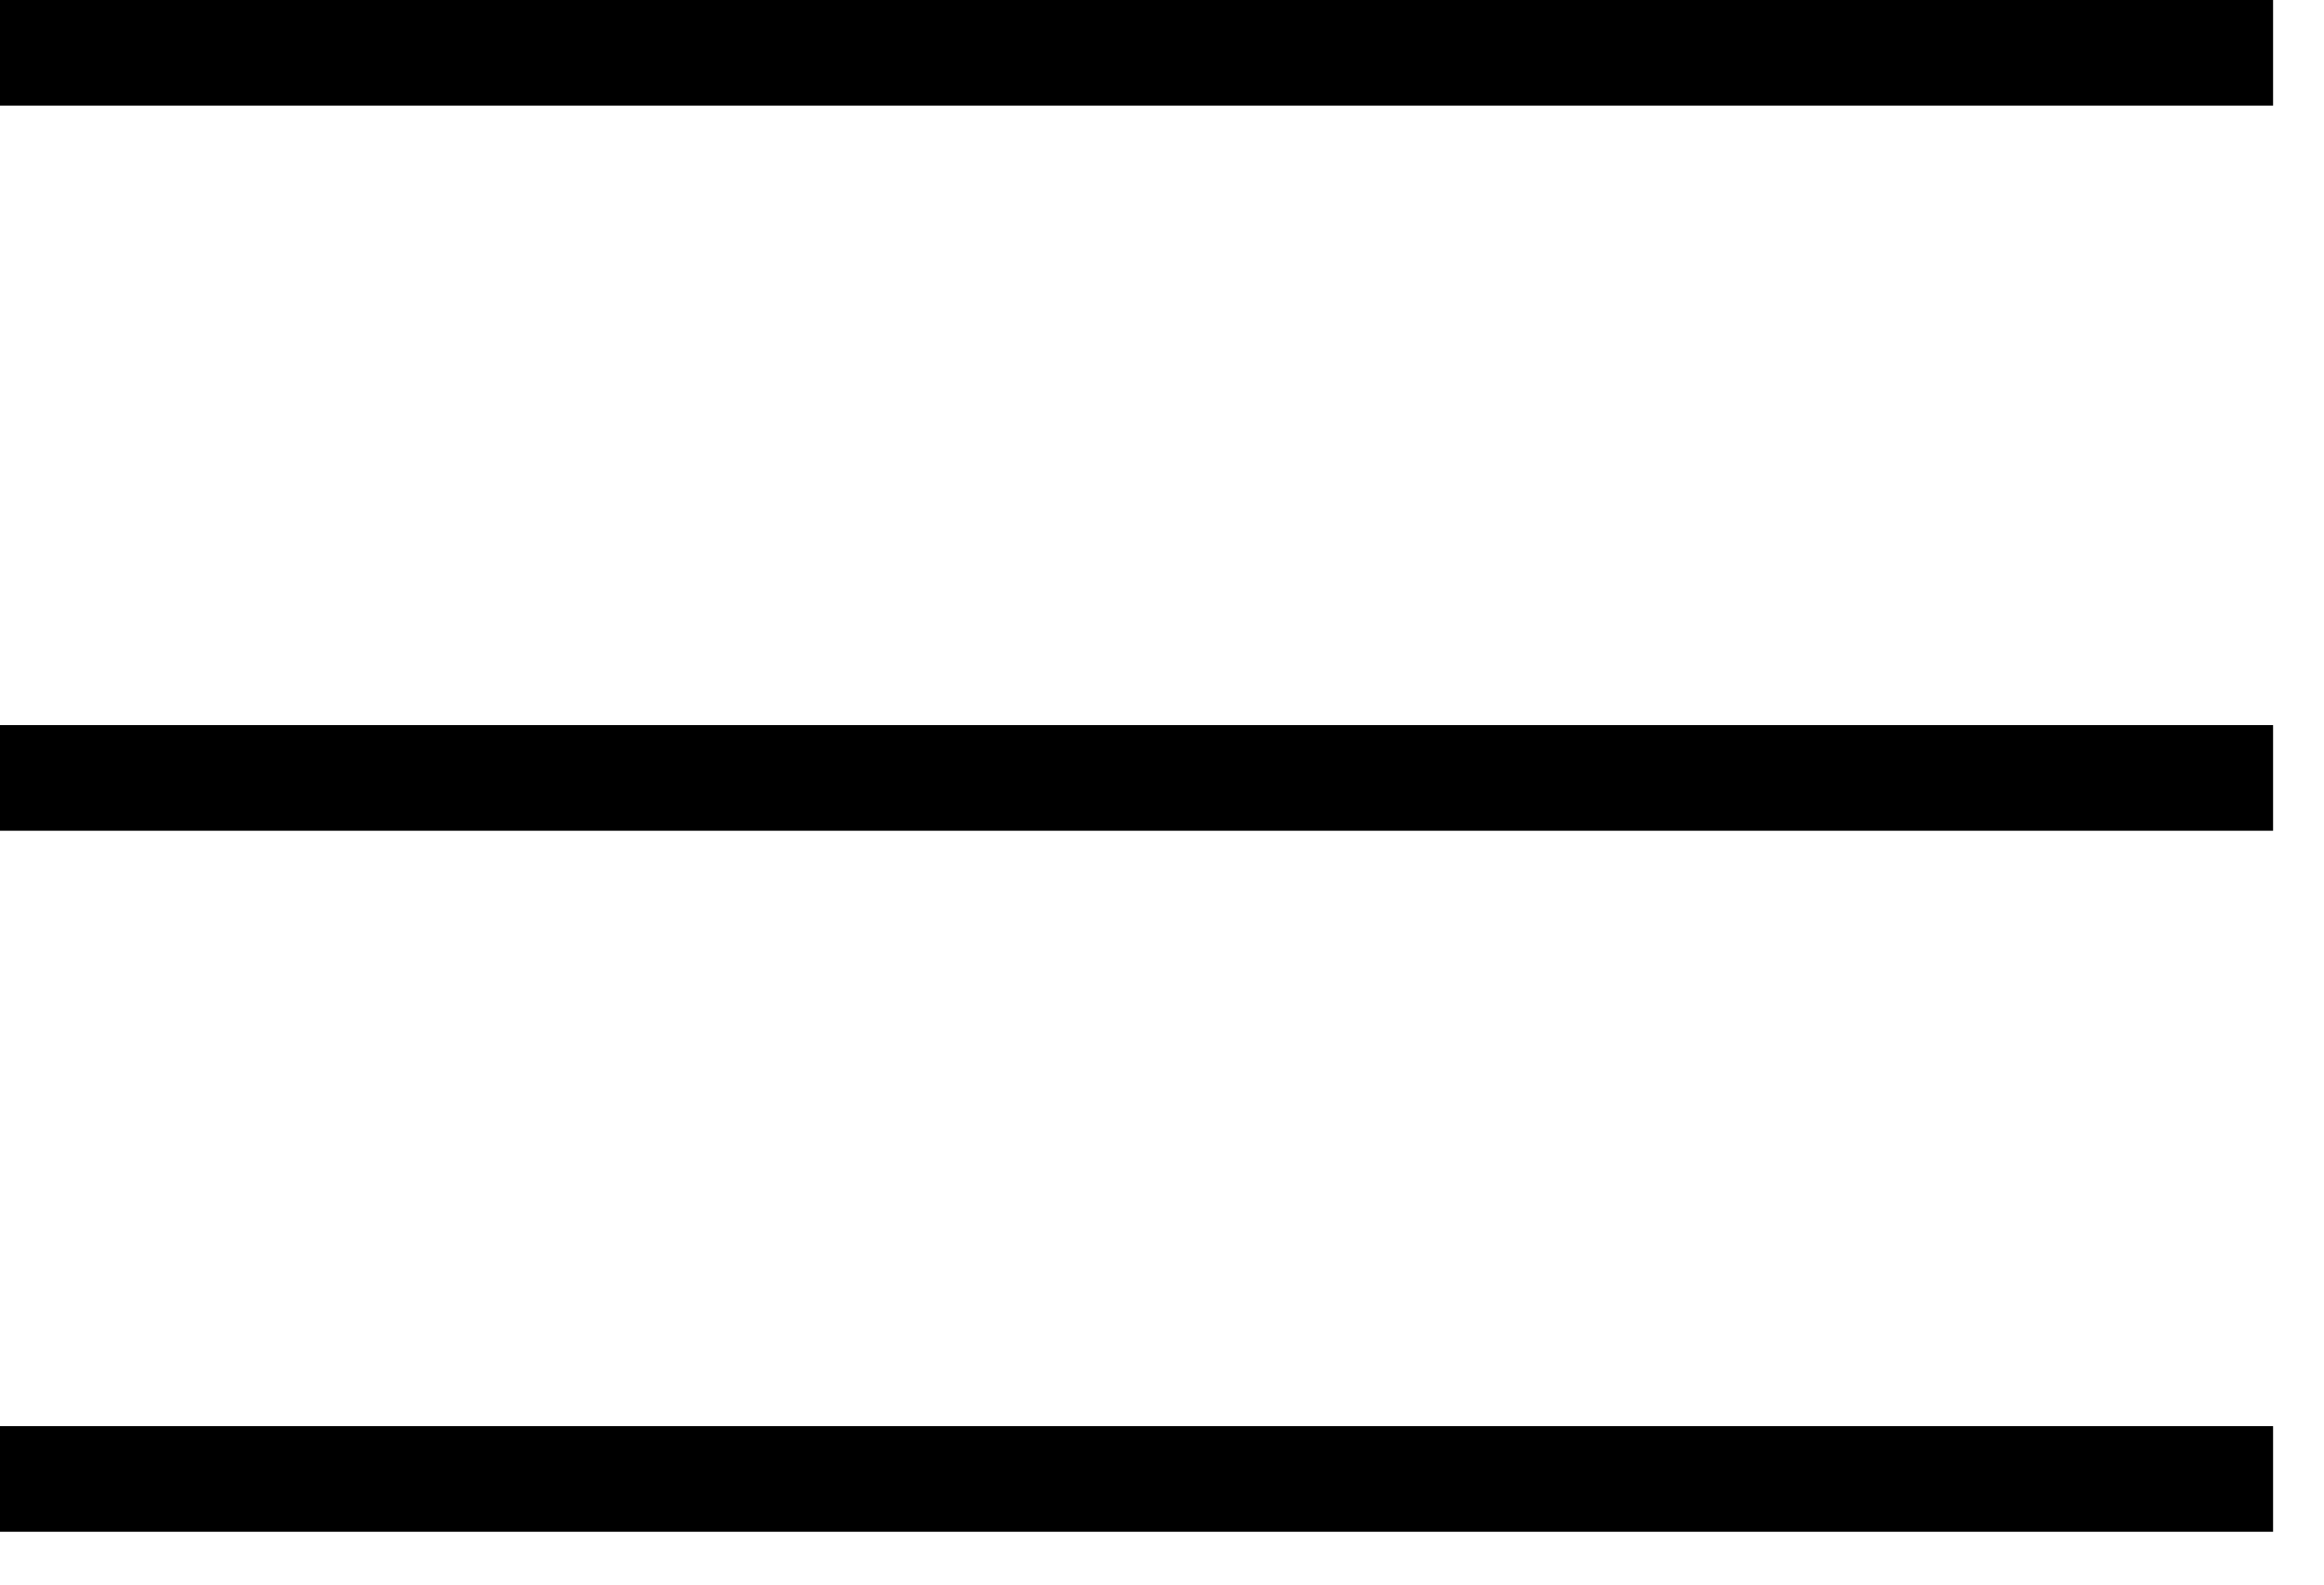
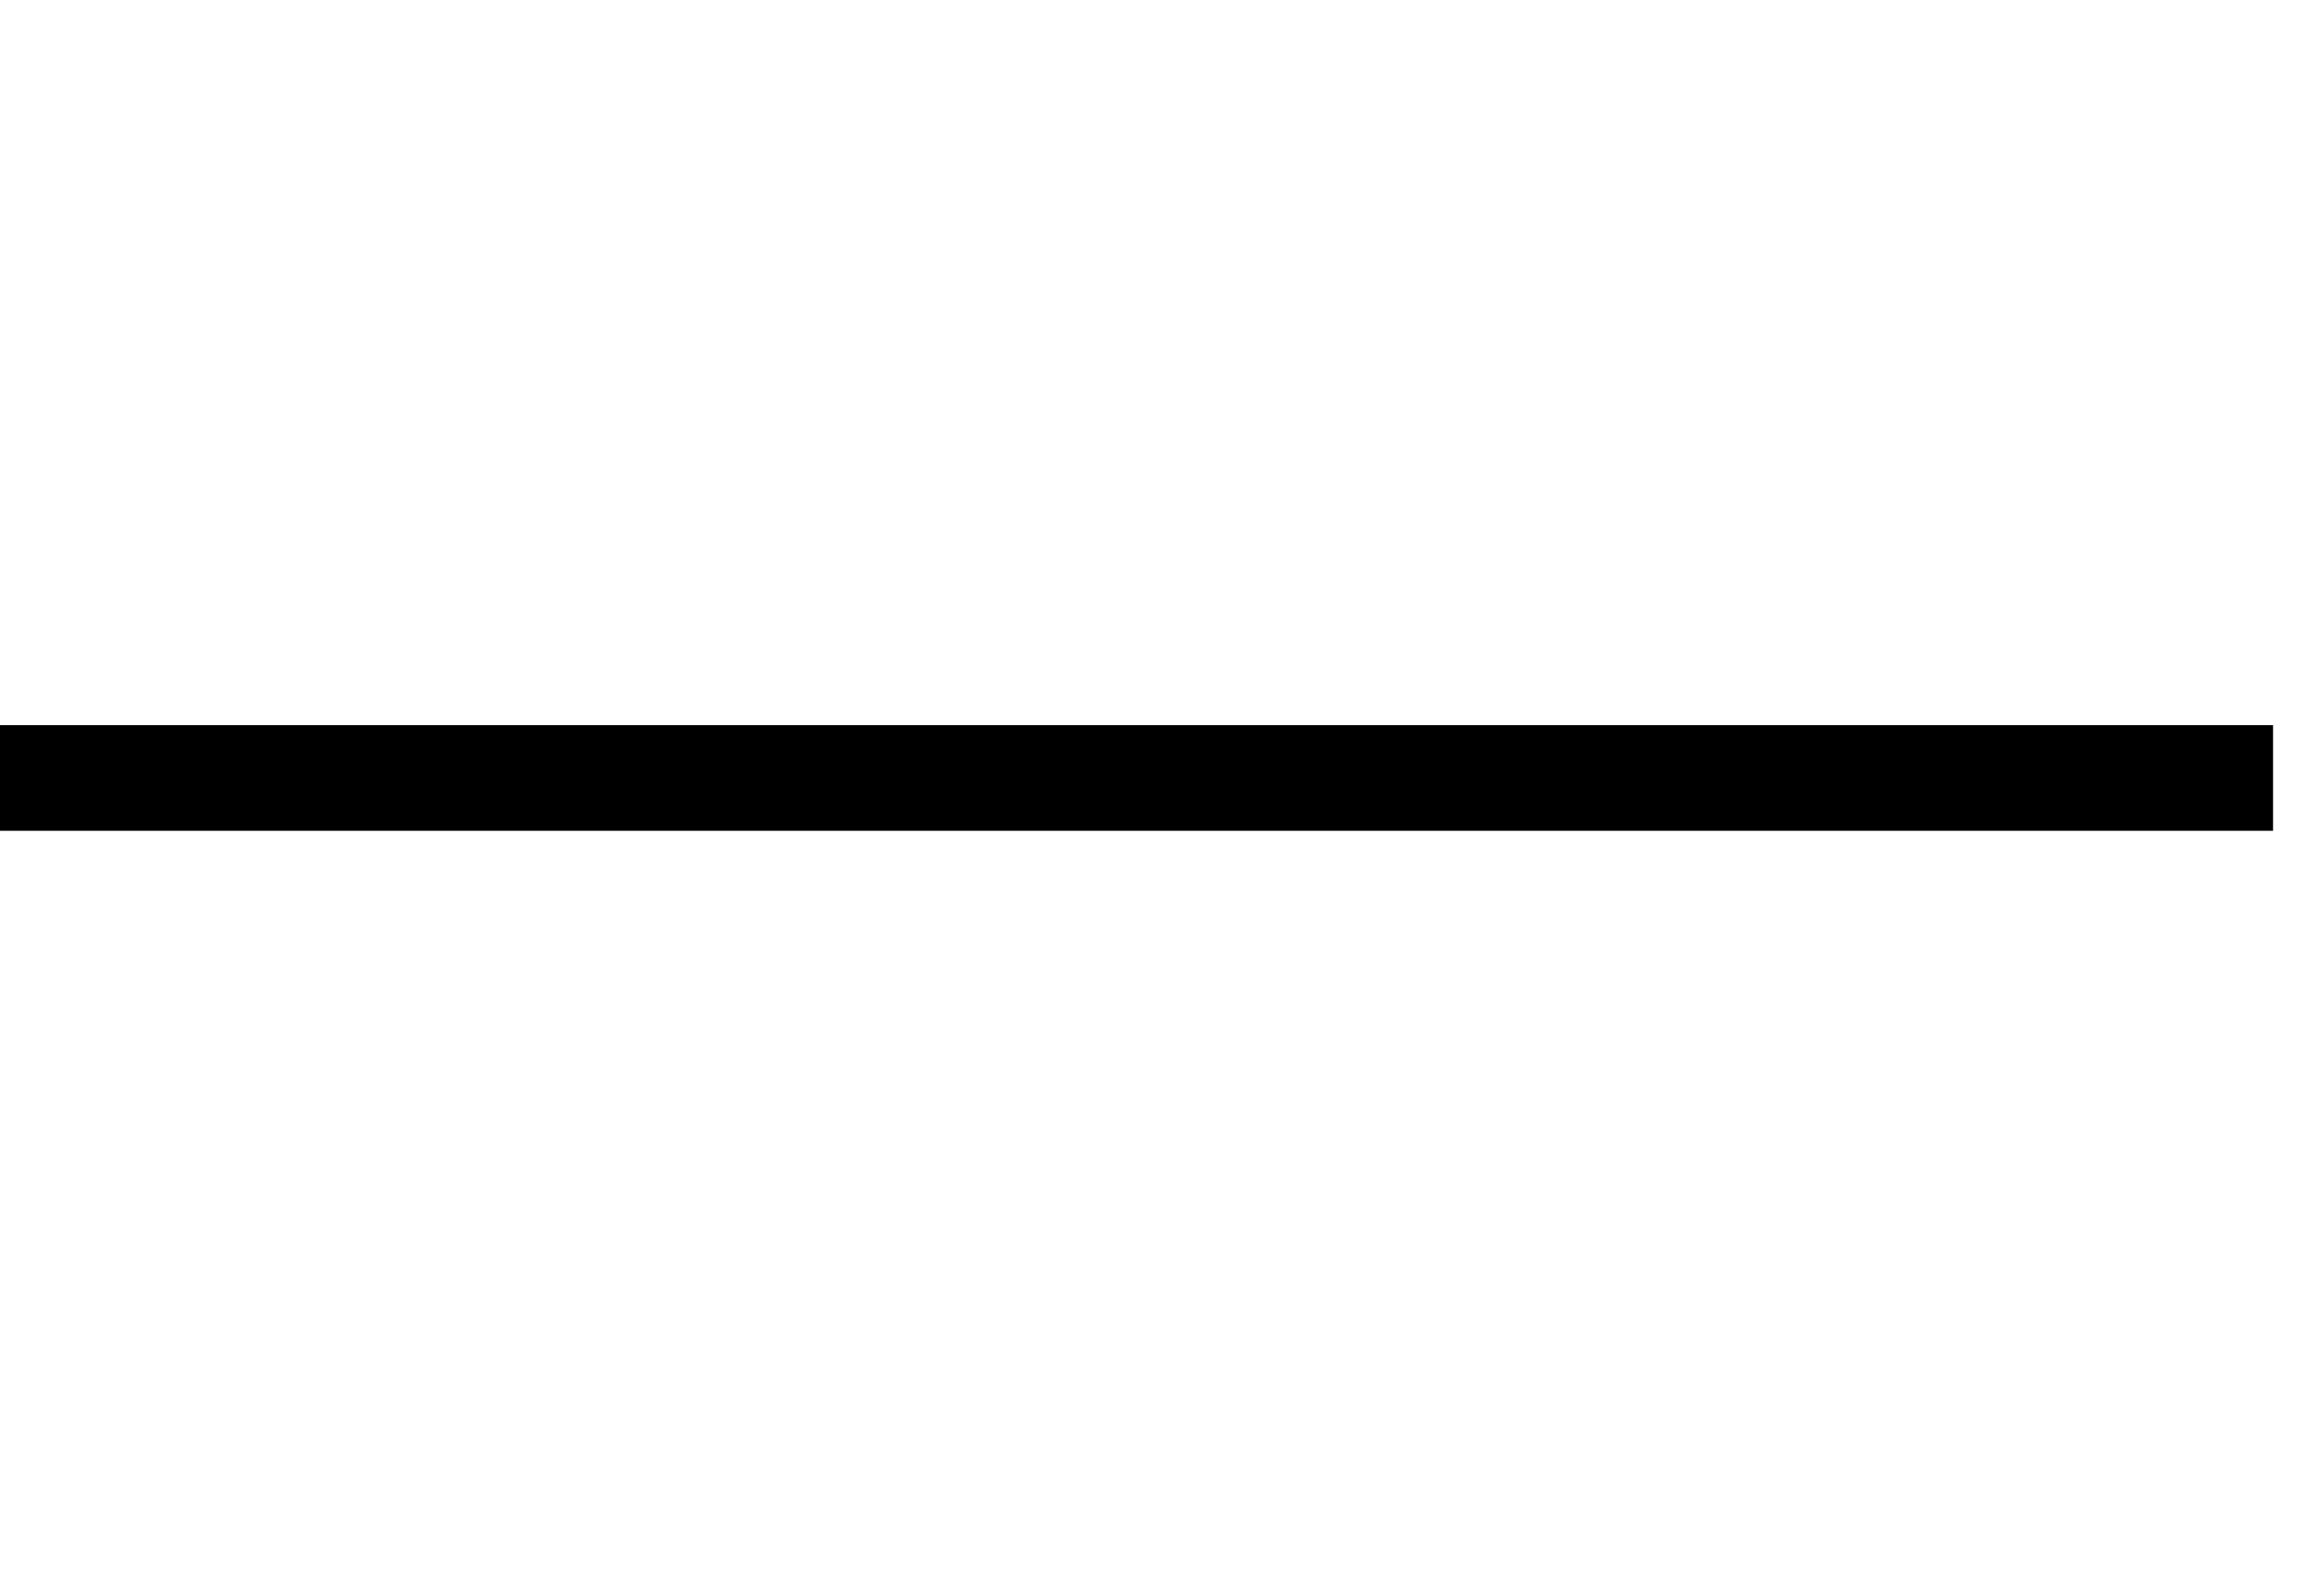
<svg xmlns="http://www.w3.org/2000/svg" width="22" height="15" viewBox="0 0 22 15" fill="none">
-   <path fill-rule="evenodd" clip-rule="evenodd" d="M21.518 1H0V0H21.518V1Z" fill="black" />
  <path fill-rule="evenodd" clip-rule="evenodd" d="M21.518 7.864H0V6.864H21.518V7.864Z" fill="black" />
-   <path fill-rule="evenodd" clip-rule="evenodd" d="M21.518 14.5H0V13.5H21.518V14.5Z" fill="black" />
+   <path fill-rule="evenodd" clip-rule="evenodd" d="M21.518 14.5H0V13.5V14.5Z" fill="black" />
</svg>